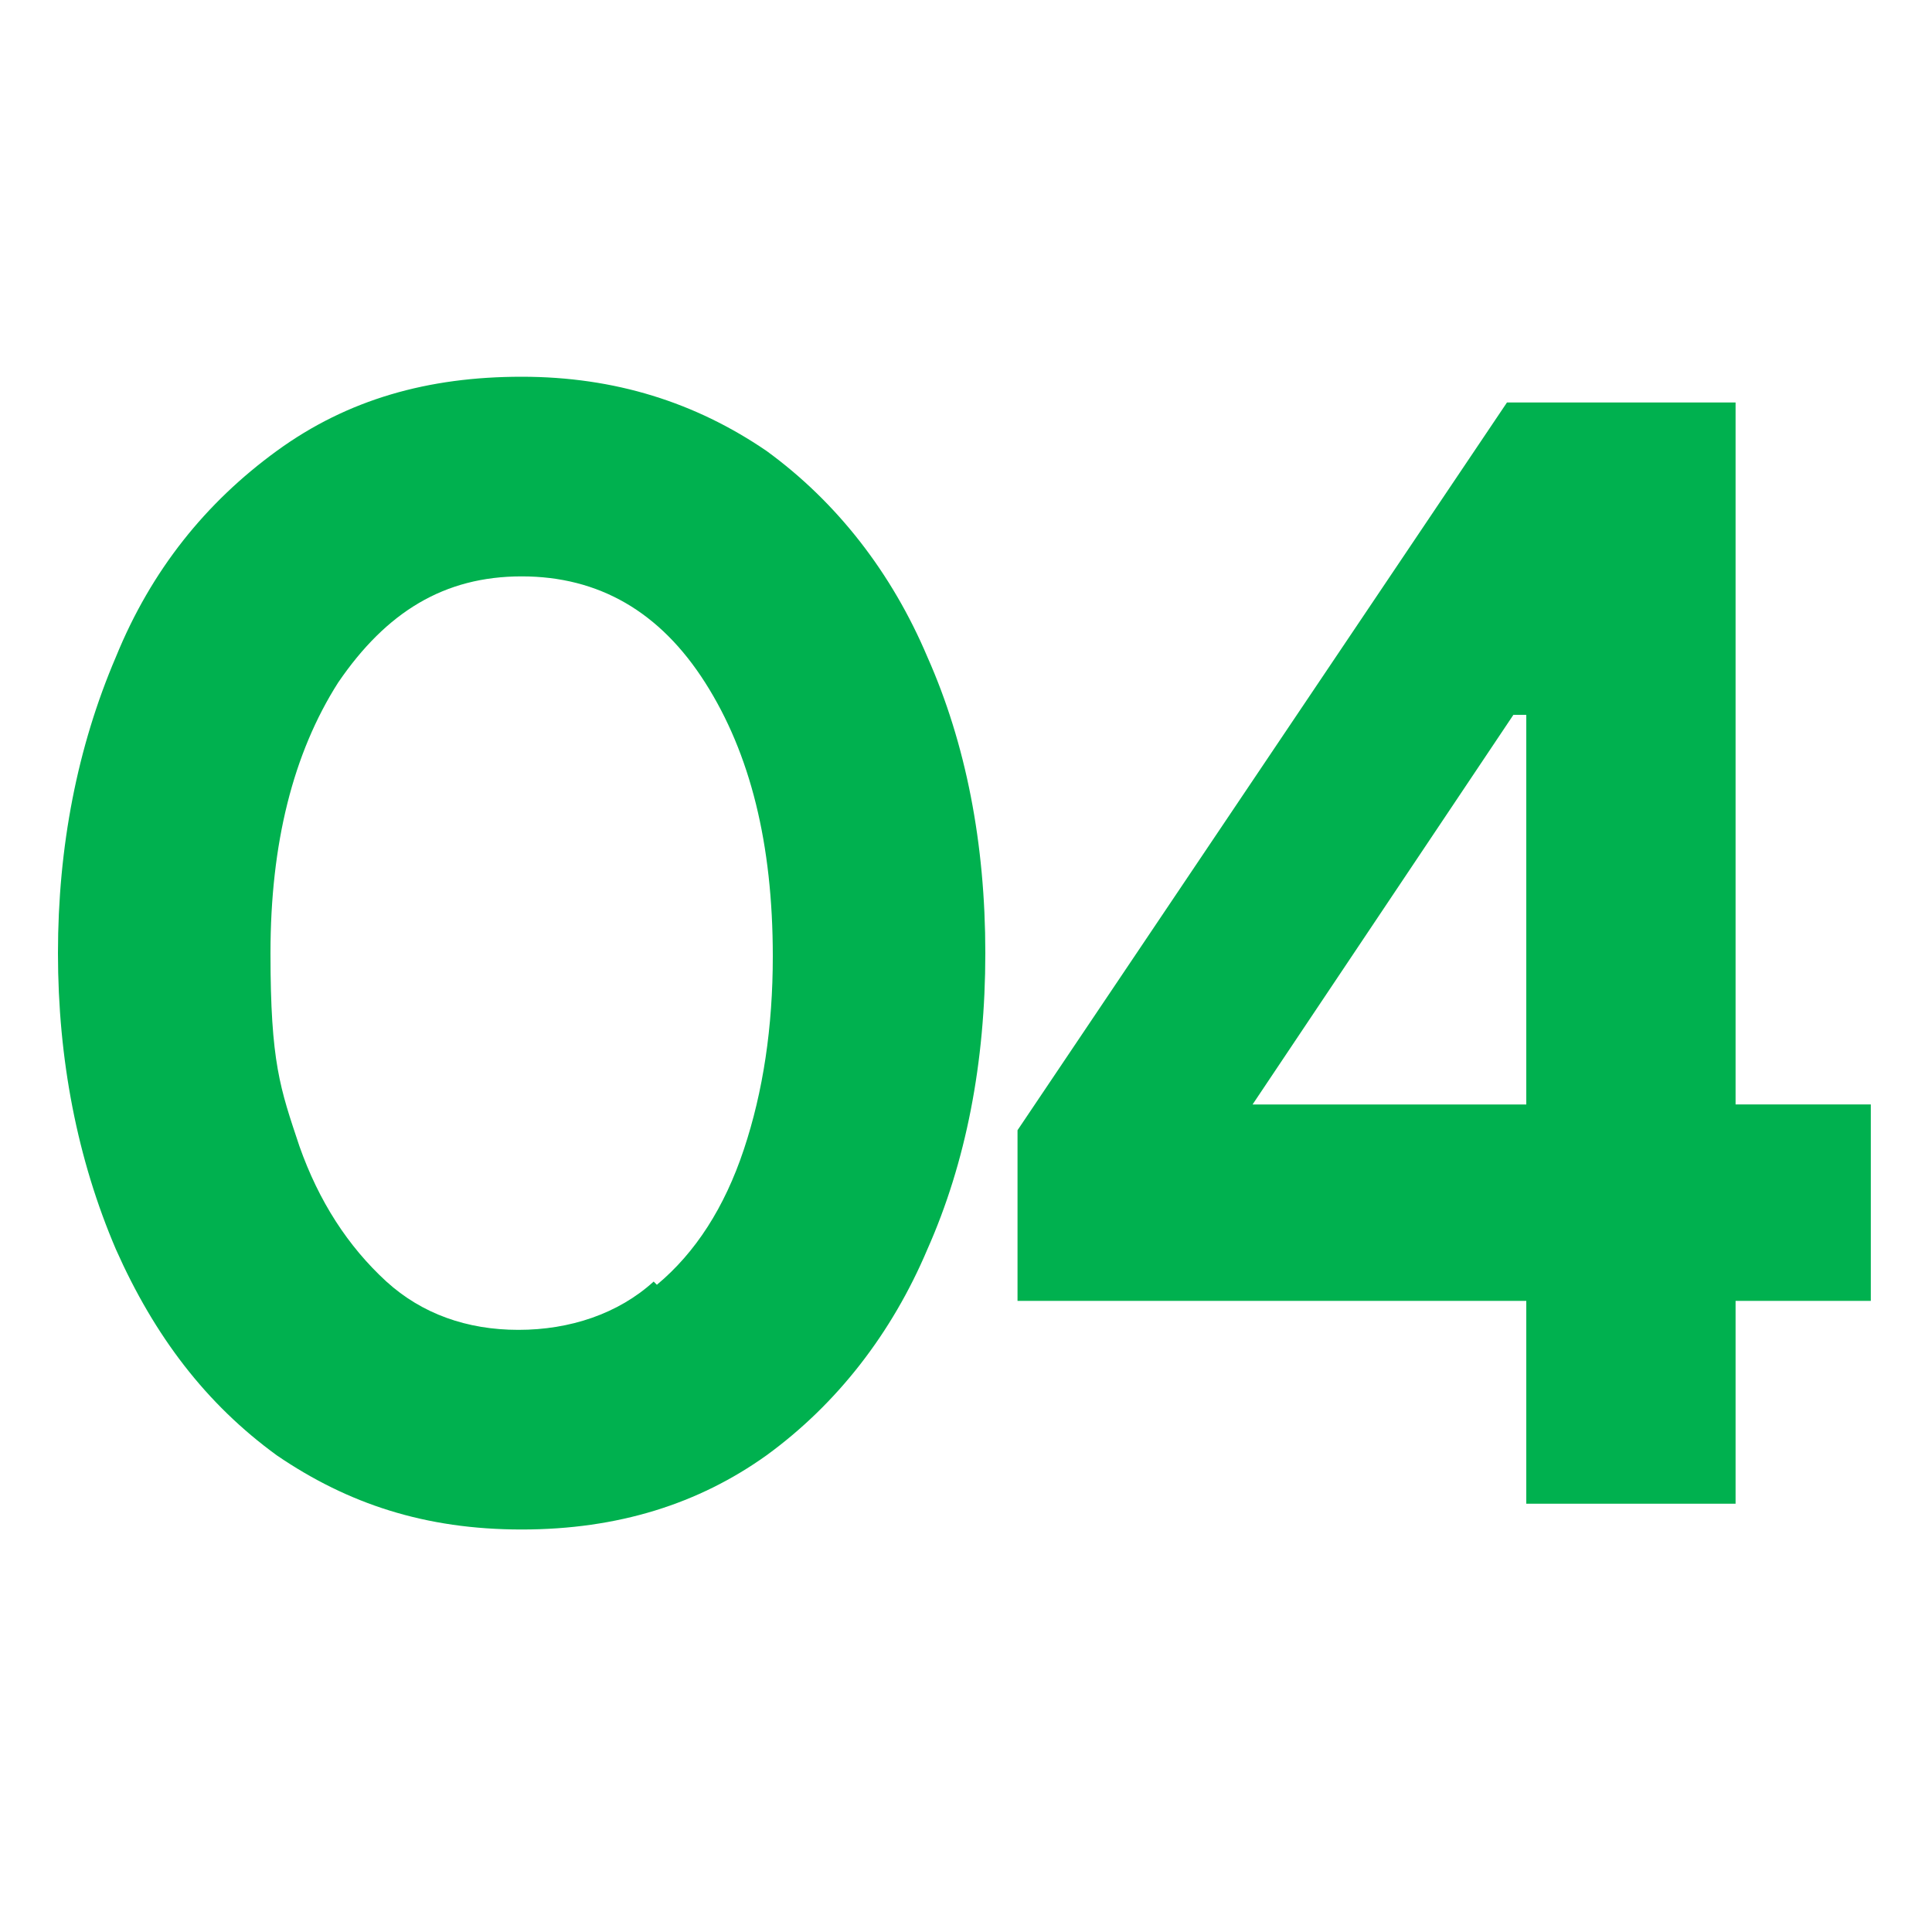
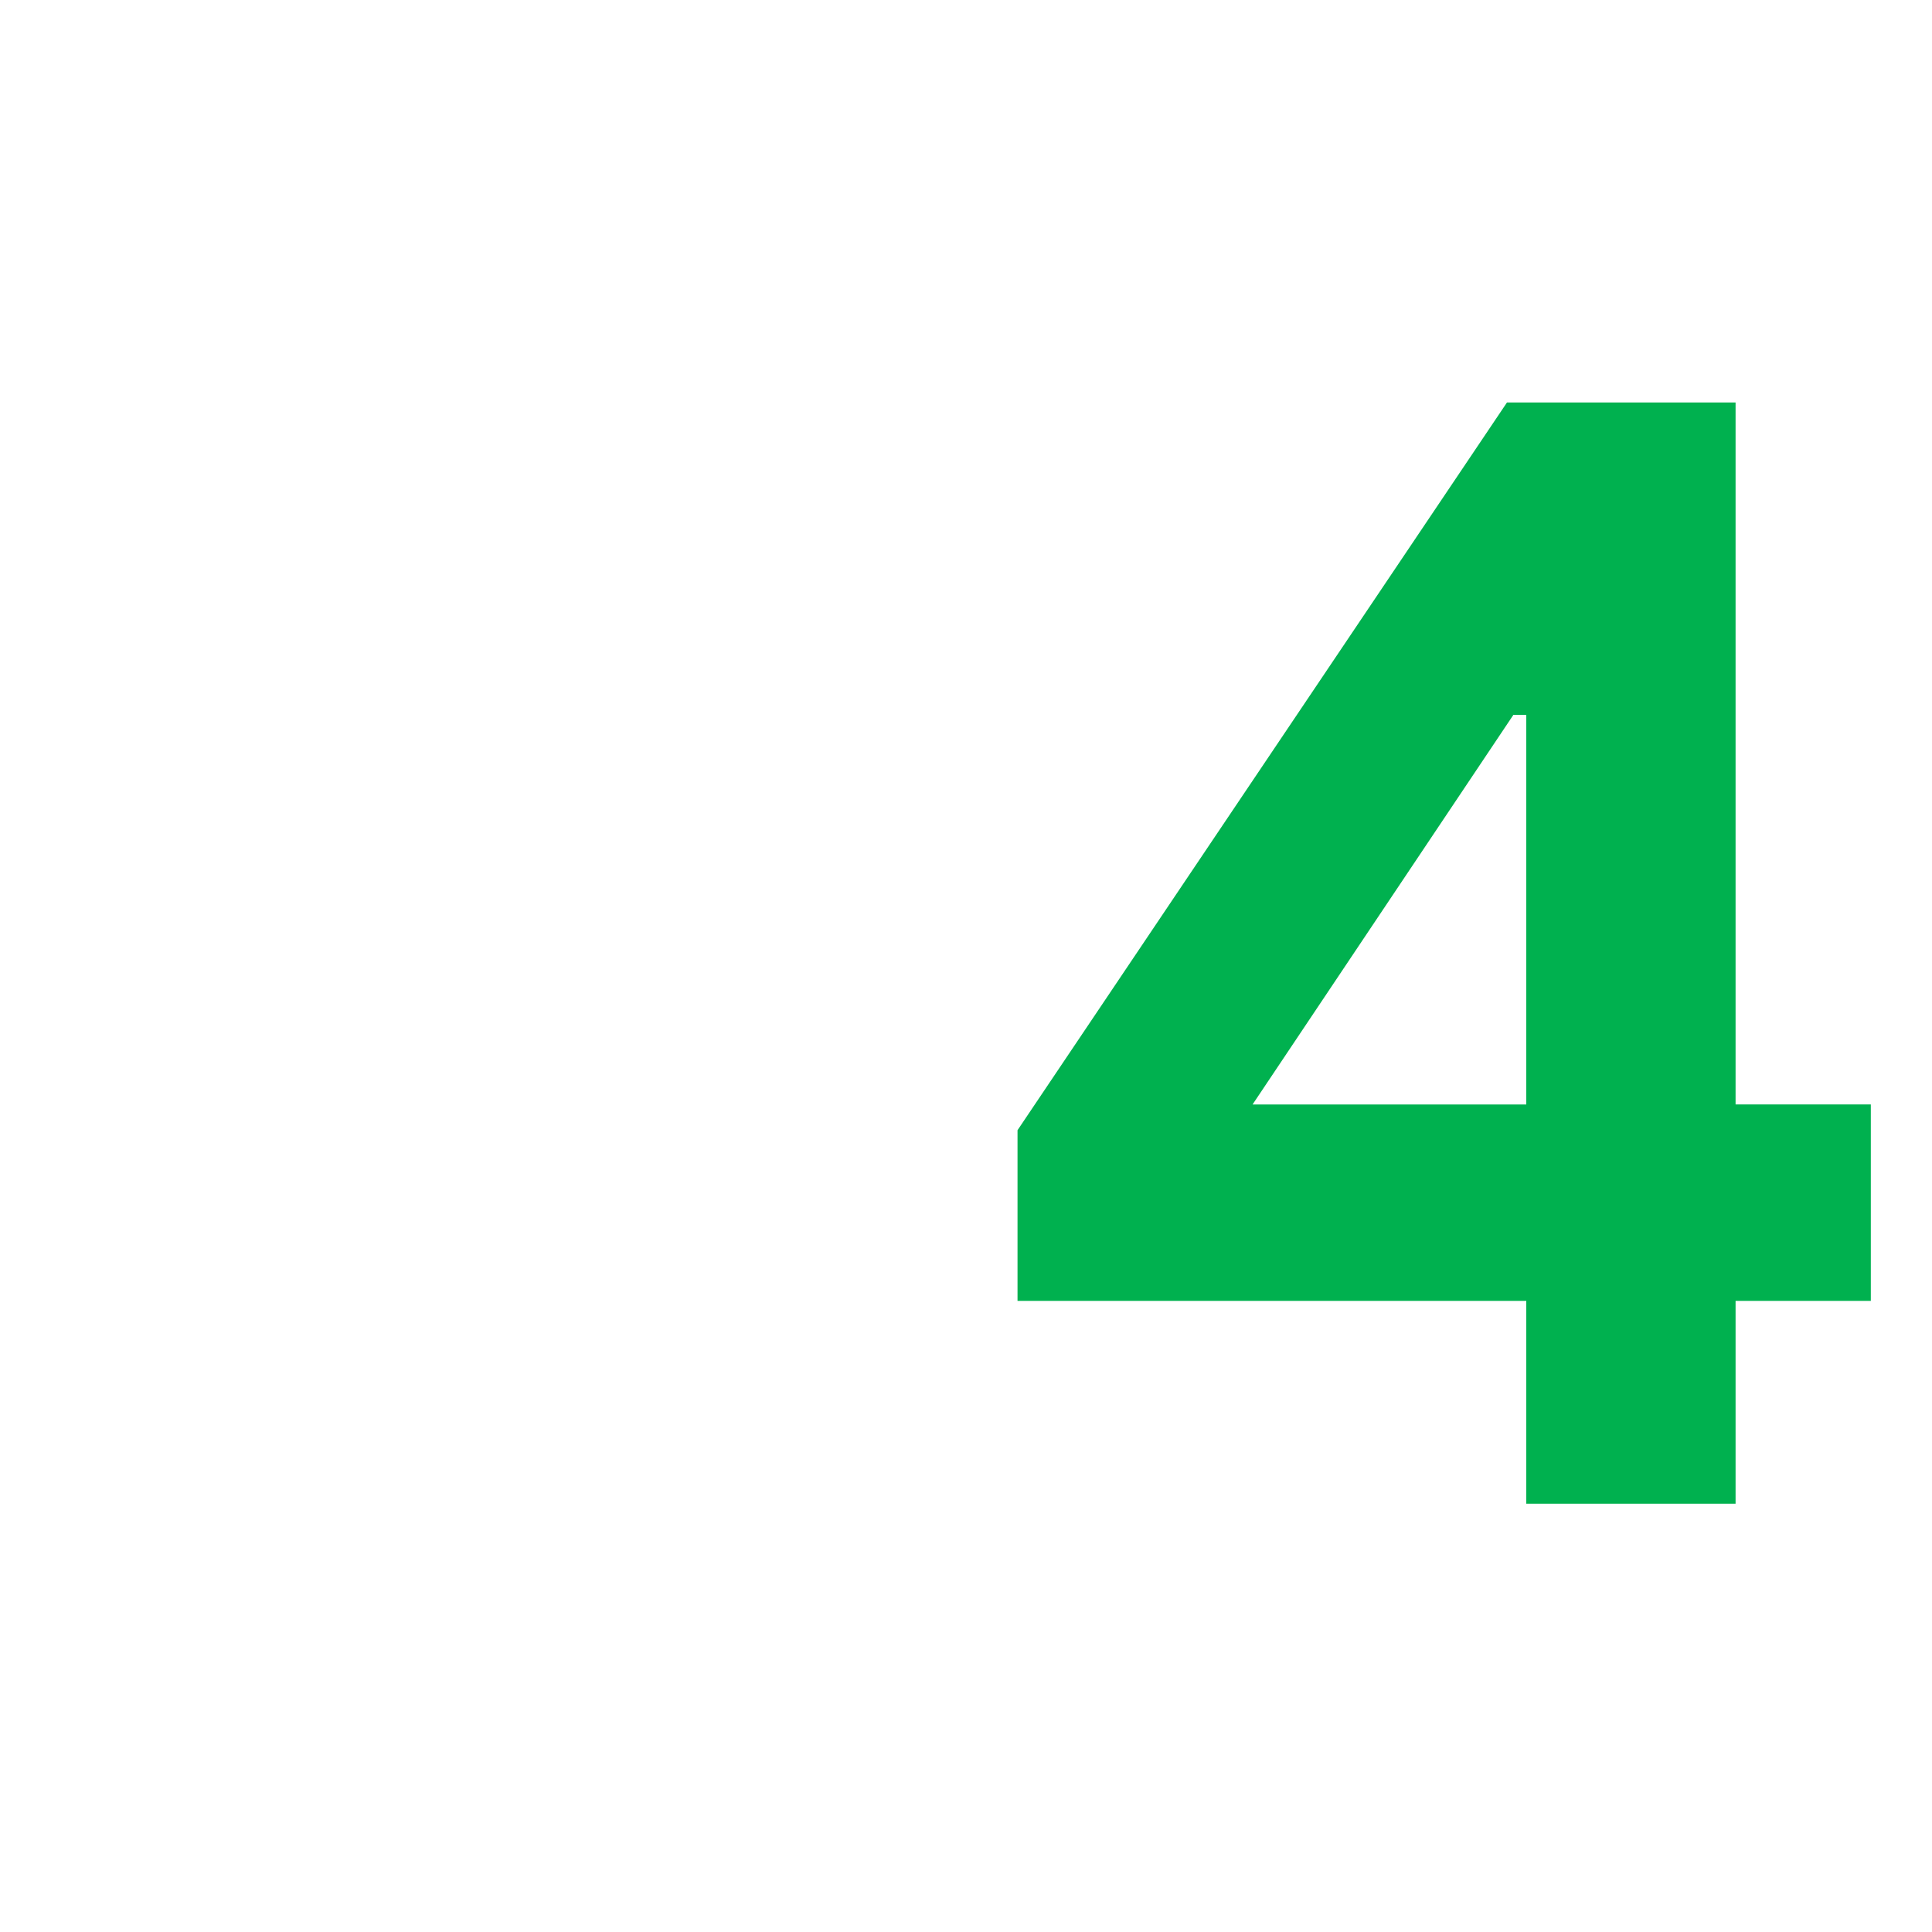
<svg xmlns="http://www.w3.org/2000/svg" id="Layer_2" data-name="Layer 2" version="1.1" viewBox="0 0 60 60">
  <defs>
    <style>
      .cls-1 {
        fill: #00b14f;
      }

      .cls-1, .cls-2 {
        stroke-width: 0px;
      }

      .cls-2 {
        fill: none;
      }

      .cls-3 {
        clip-path: url(#clippath);
      }
    </style>
    <clipPath id="clippath">
      <rect class="cls-2" width="60" height="60" />
    </clipPath>
  </defs>
  <g id="Layer_1-2" data-name="Layer 1-2">
    <g class="cls-3">
      <g>
-         <path class="cls-1" d="M8.6,45.2c-2.2-1.6-3.8-3.7-5-6.4-1.2-2.8-1.8-5.9-1.8-9.2s.6-6.4,1.8-9.2c1.1-2.7,2.8-4.8,5-6.4,2.2-1.6,4.7-2.3,7.6-2.3s5.4.8,7.6,2.3c2.2,1.6,3.9,3.8,5,6.4,1.2,2.7,1.8,5.8,1.8,9.2s-.6,6.5-1.8,9.2c-1.1,2.6-2.8,4.8-5,6.4-2.1,1.5-4.6,2.3-7.6,2.3s-5.4-.8-7.6-2.3ZM20.4,39.9c1.2-1,2.1-2.4,2.7-4.2.6-1.8.9-3.8.9-6,0-3.5-.7-6.3-2.1-8.5-1.4-2.2-3.3-3.3-5.7-3.3s-4.2,1.1-5.7,3.3c-1.4,2.2-2.1,5-2.1,8.4s.3,4.2.9,6c.6,1.7,1.5,3.1,2.7,4.2,1.1,1,2.5,1.5,4.1,1.5s3.1-.5,4.2-1.5h0Z" />
        <path class="cls-1" d="M47.4,40.4h-15.8v-5.3l15.2-22.6h7.1v21.8h4.2v6.1h-4.2v6.3h-6.5v-6.3h0ZM47.4,34.3v-12.1h-.4l-8.1,12.1h8.5Z" />
      </g>
    </g>
  </g>
</svg>